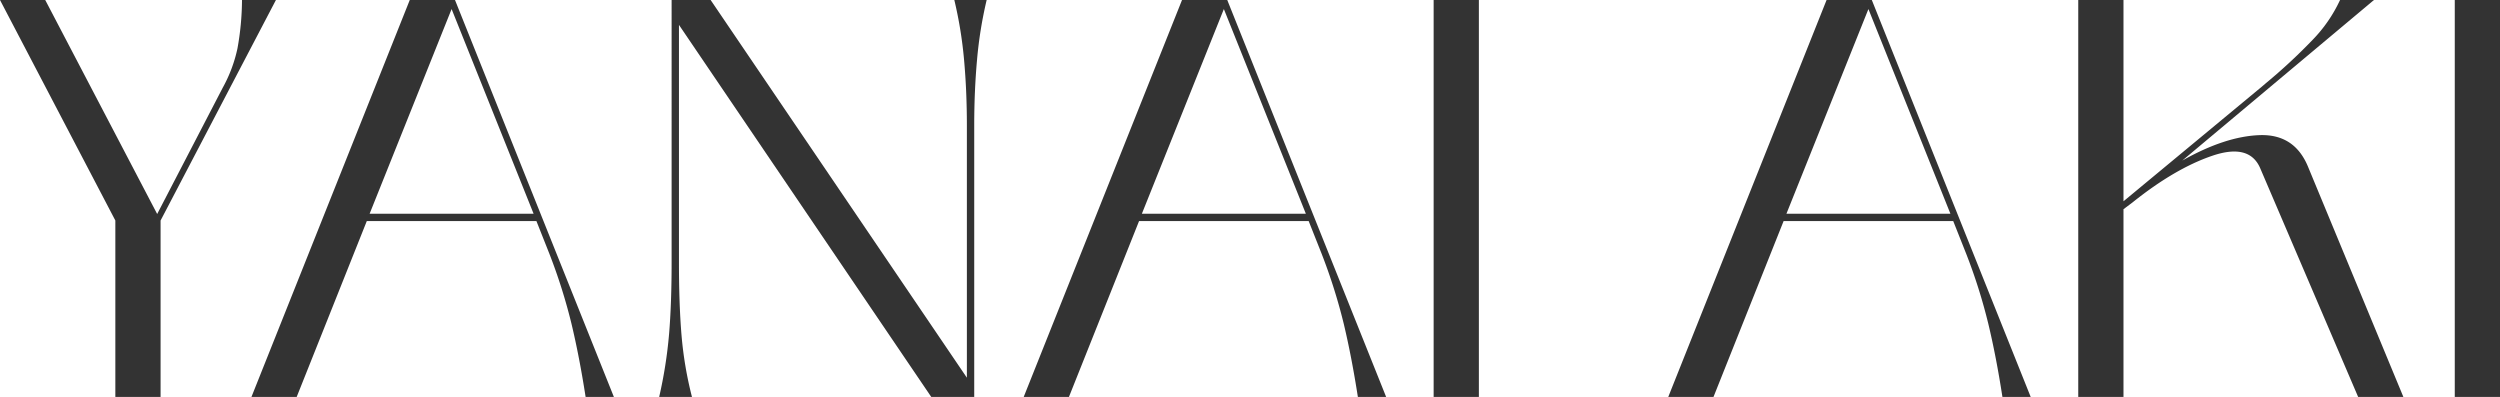
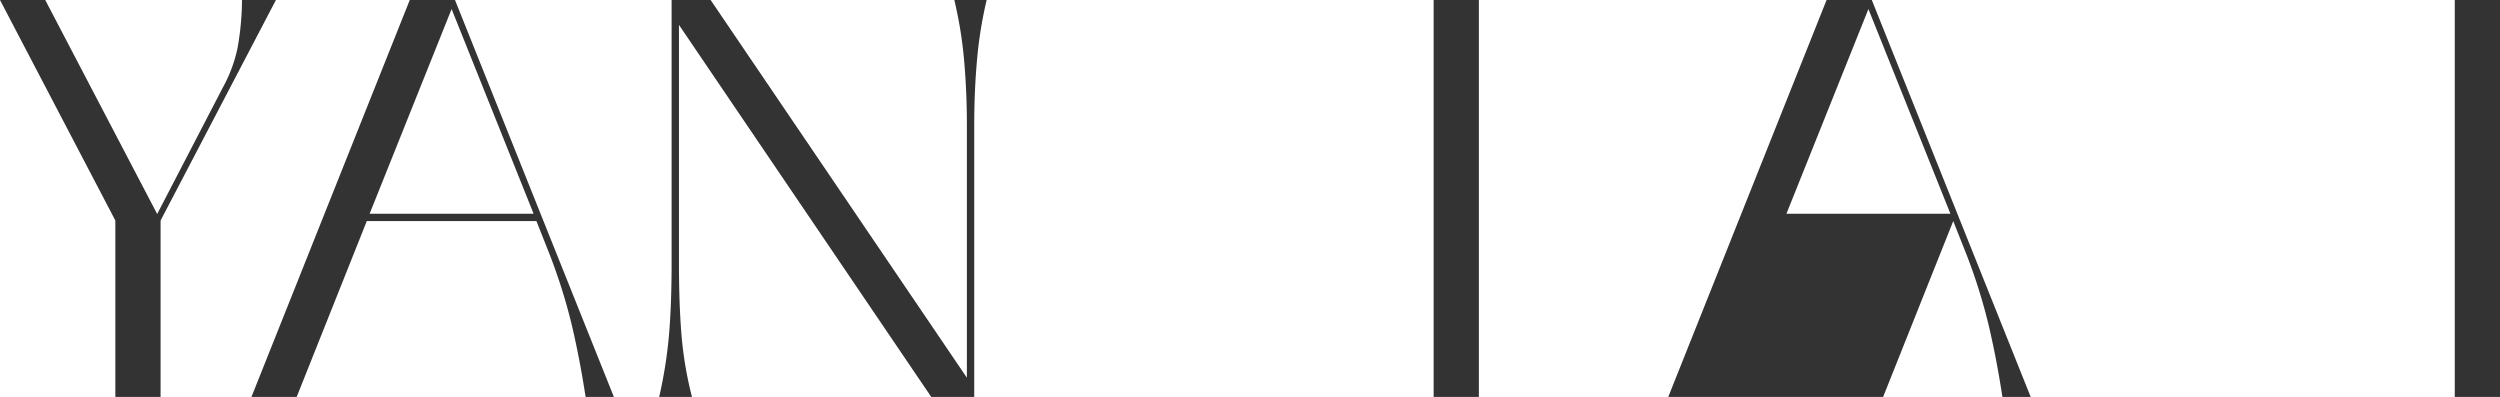
<svg xmlns="http://www.w3.org/2000/svg" viewBox="0 0 884.29 140.4">
  <defs>
    <style>.cls-1{fill:#333;}</style>
  </defs>
  <g id="レイヤー_2" data-name="レイヤー 2">
    <g id="レイヤー_1-2" data-name="レイヤー 1">
      <path class="cls-1" d="M40.8,140.4V78L0,0H16L56.8,78v62.4Zm13.6,0V78L78.8,31A50.35,50.35,0,0,0,84,17.1,98.51,98.51,0,0,0,85.6,0h12L56.8,78v62.4Z" />
      <path class="cls-1" d="M88.94,140.4,144.94,0h16l56.2,140.4h-10q-2.2-14.2-5-25.9a197.82,197.82,0,0,0-7.8-24.7l-4.6-11.6h-60l-24.8,62.2Zm41.8-64.8h58l-29-72.4Z" />
      <path class="cls-1" d="M233.16,140.4a159.89,159.89,0,0,0,3.5-22.2q.9-10.8.9-25.2V0h13.8L342,133.6V44.4q0-12.19-1-23.3A147.34,147.34,0,0,0,337.56,0H349a146,146,0,0,0-3.4,21.1q-1,11.1-1,23.3v96h-15.2L240.16,8.8V93q0,14.6.9,25.5a132.59,132.59,0,0,0,3.7,21.9Z" />
-       <path class="cls-1" d="M362.1,140.4,418.1,0h16l56.2,140.4h-10q-2.21-14.2-5-25.9a197.82,197.82,0,0,0-7.8-24.7l-4.6-11.6h-60l-24.8,62.2Zm41.8-64.8h58l-29-72.4Z" />
      <path class="cls-1" d="M507.1,140.4V0h16V140.4Z" />
-       <path class="cls-1" d="M590.09,140.4,646.09,0h16l56.2,140.4h-10q-2.19-14.2-5-25.9a194.54,194.54,0,0,0-7.8-24.7l-4.6-11.6h-60l-24.8,62.2Zm41.8-64.8h58l-29-72.4Z" />
-       <path class="cls-1" d="M735.11,140.4V0h16V71.2l49-40.6,1.4-1.2A195.67,195.67,0,0,0,818,14.1,50.73,50.73,0,0,0,827.71,0h12l-67.8,56.8q15.2-8.59,27.4-9t17,11l33.8,81.6h-16l-34.6-80.8q-3.79-9-17-4.5t-28.2,16.5l-3.2,2.4v66.4Z" />
+       <path class="cls-1" d="M590.09,140.4,646.09,0h16l56.2,140.4h-10q-2.19-14.2-5-25.9a194.54,194.54,0,0,0-7.8-24.7l-4.6-11.6l-24.8,62.2Zm41.8-64.8h58l-29-72.4Z" />
      <path class="cls-1" d="M868.29,140.4V0h16V140.4Z" />
    </g>
  </g>
</svg>